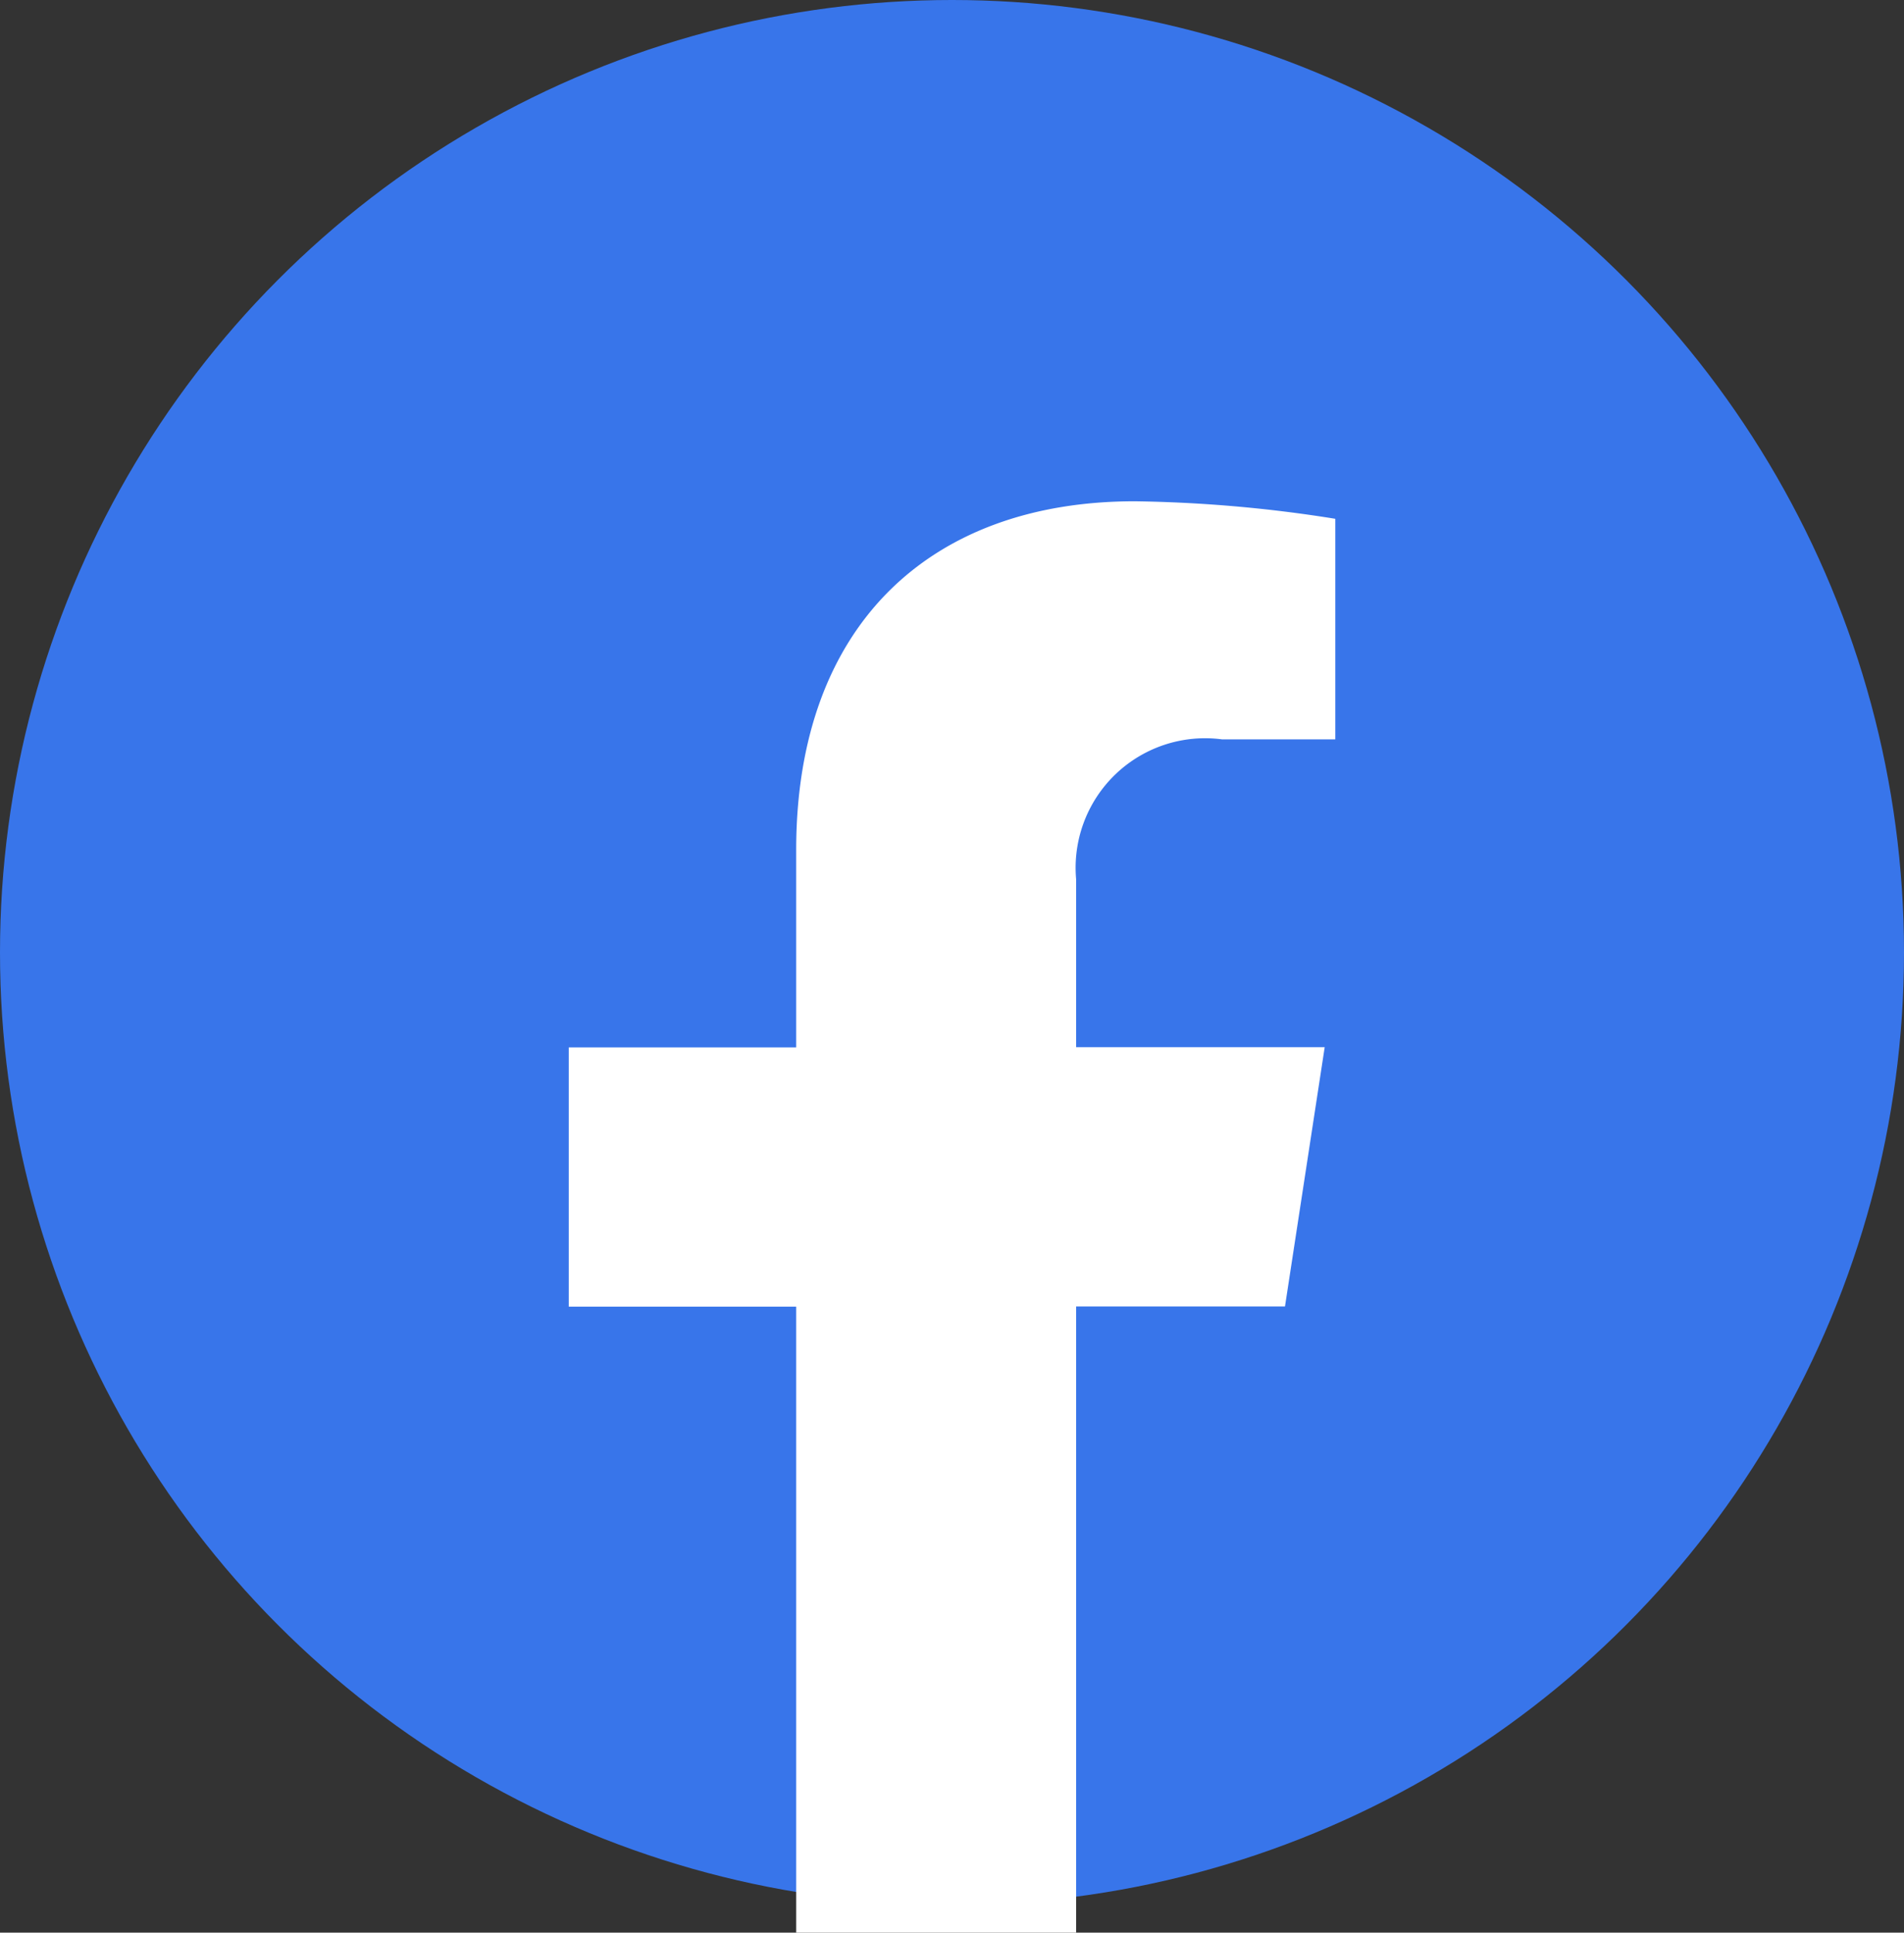
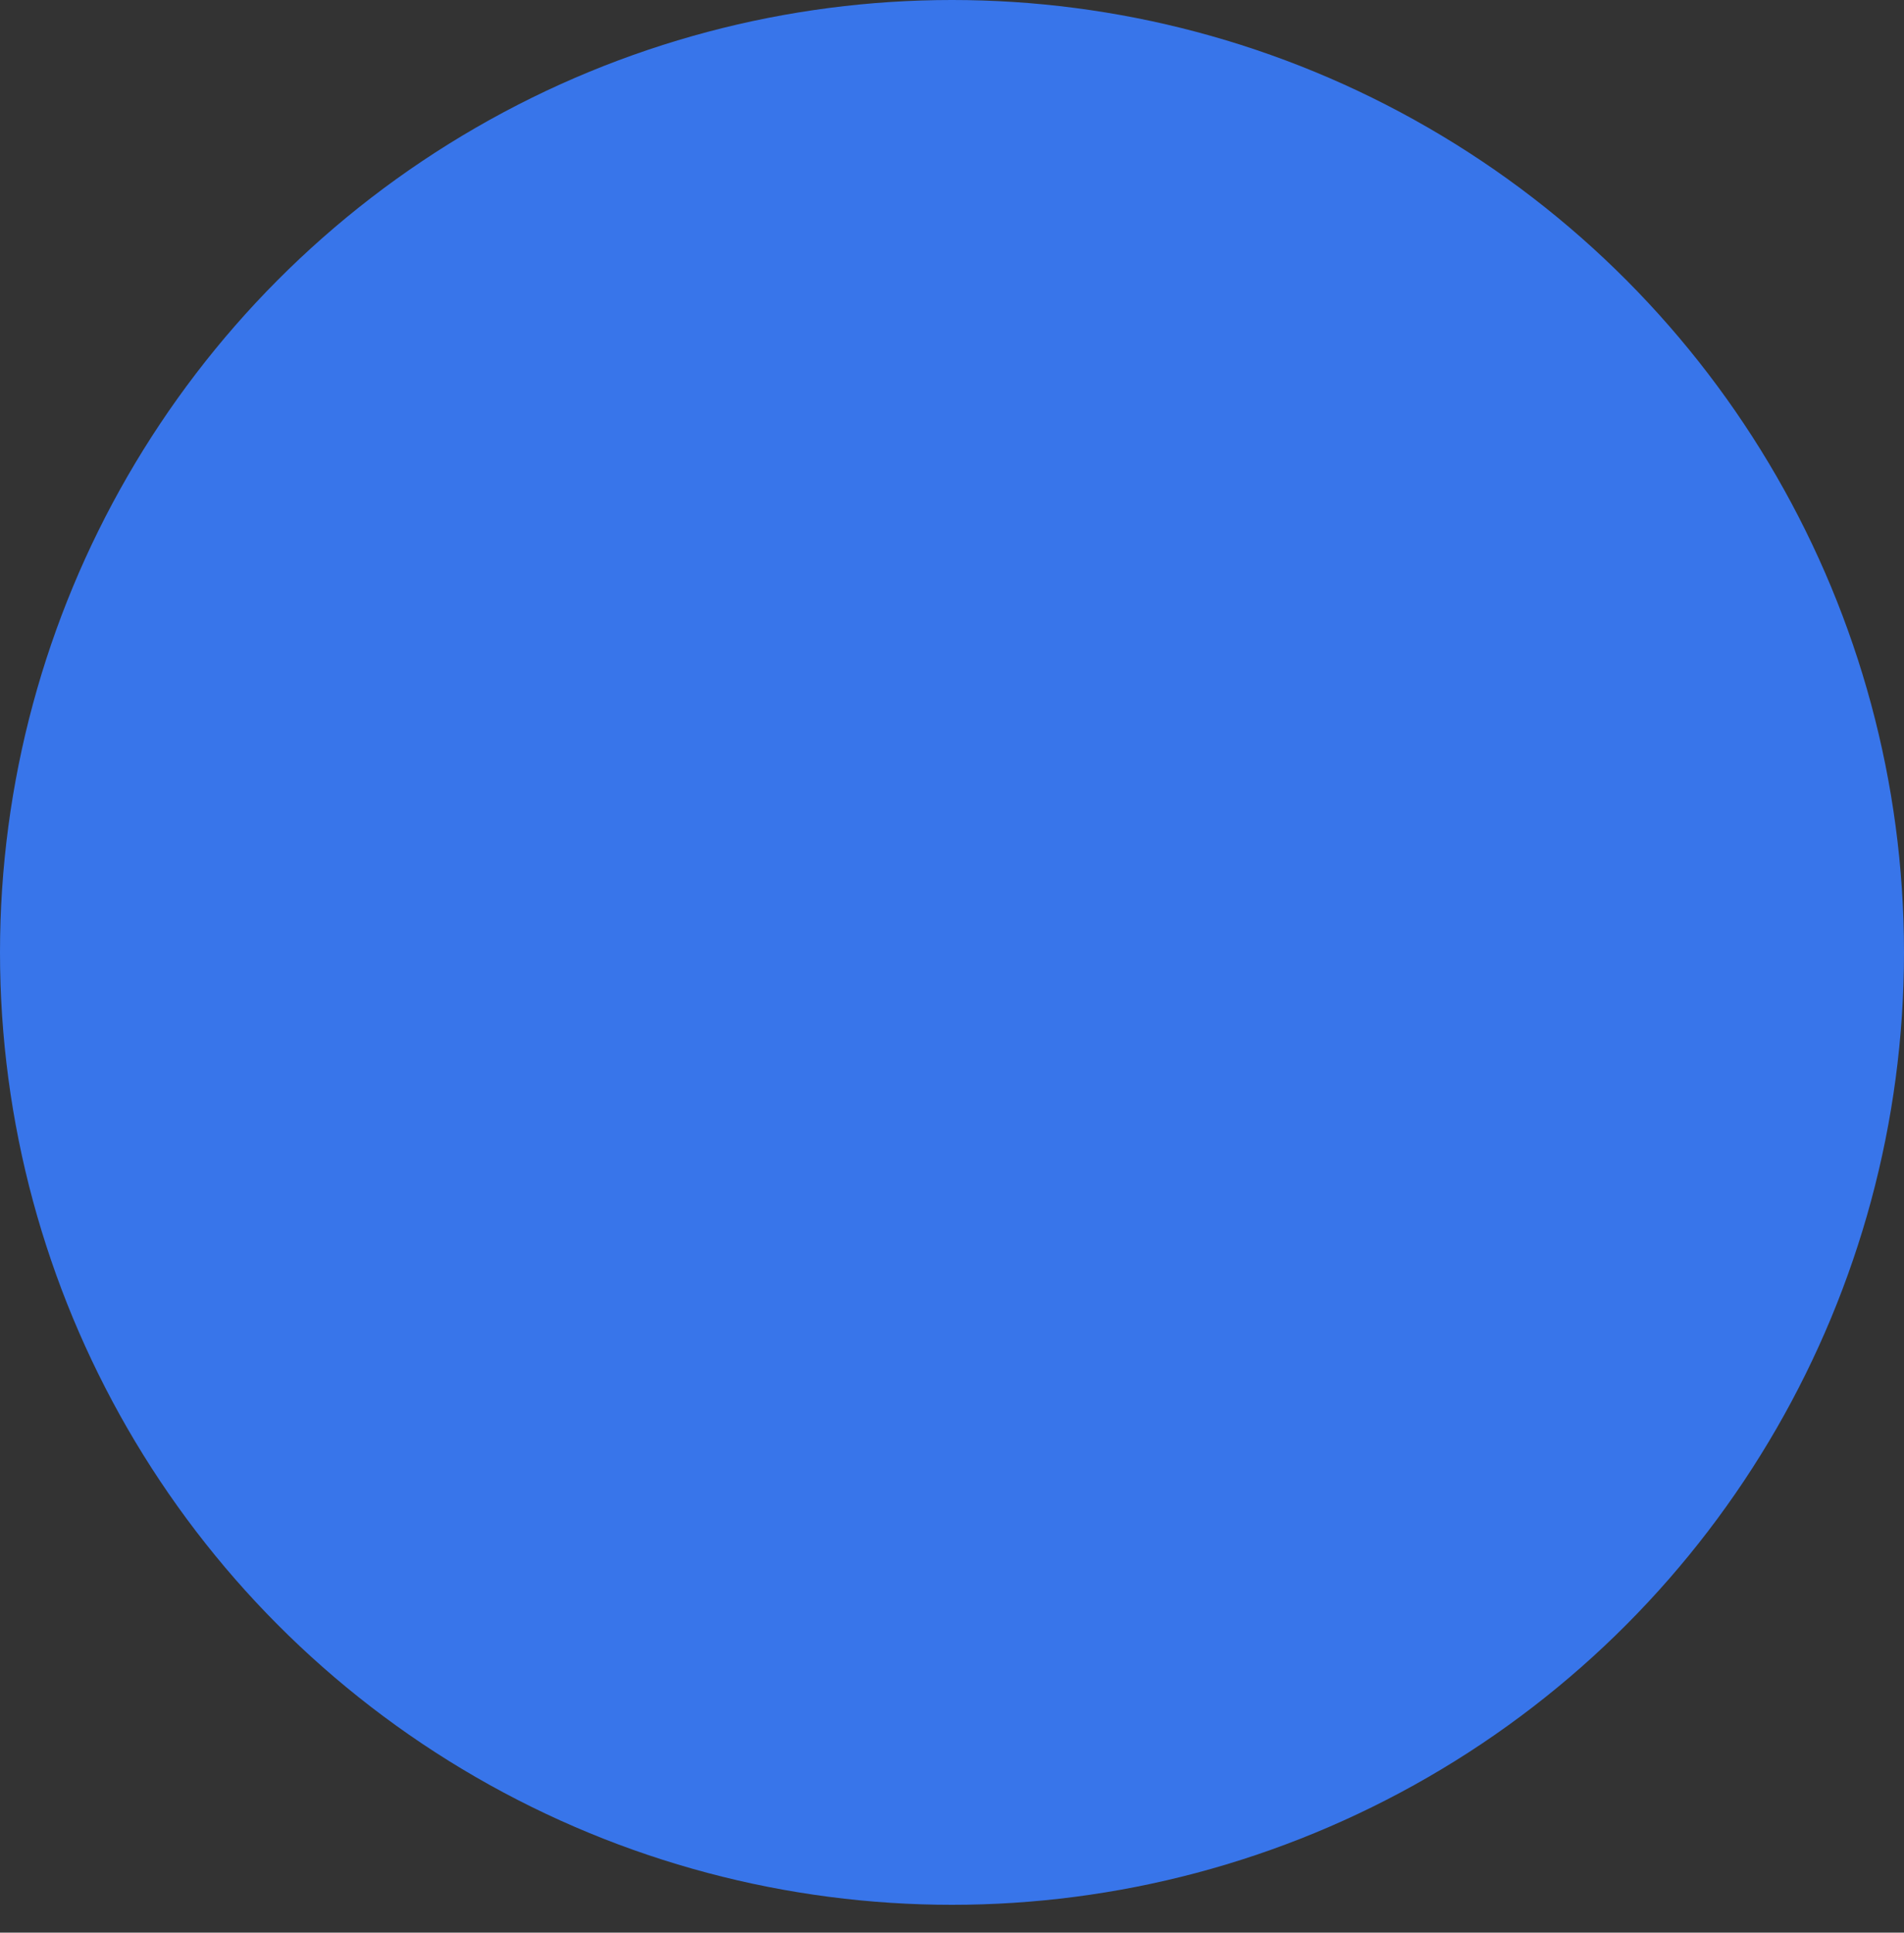
<svg xmlns="http://www.w3.org/2000/svg" width="36" height="36.526" viewBox="0 0 36 36.526">
  <rect x="0" y="0" width="36" height="36.526" fill="#333333" stroke="none" />
  <g id="Group_17933" data-name="Group 17933" transform="translate(12126 -1830)">
    <circle id="Ellipse_223" data-name="Ellipse 223" cx="18" cy="18" r="18" transform="translate(-12126 1830)" fill="#3875ea" />
-     <path id="Icon_awesome-facebook-f" data-name="Icon awesome-facebook-f" d="M15.149,15.217l.751-4.9H11.2V7.144A2.448,2.448,0,0,1,13.962,4.5H16.1V.331A26.043,26.043,0,0,0,12.307,0c-3.869,0-6.4,2.345-6.4,6.59v3.731h-4.3v4.9h4.3V27.052H11.2V15.217Z" transform="translate(-12116.853 1839.474)" fill="#fff" />
  </g>
</svg>